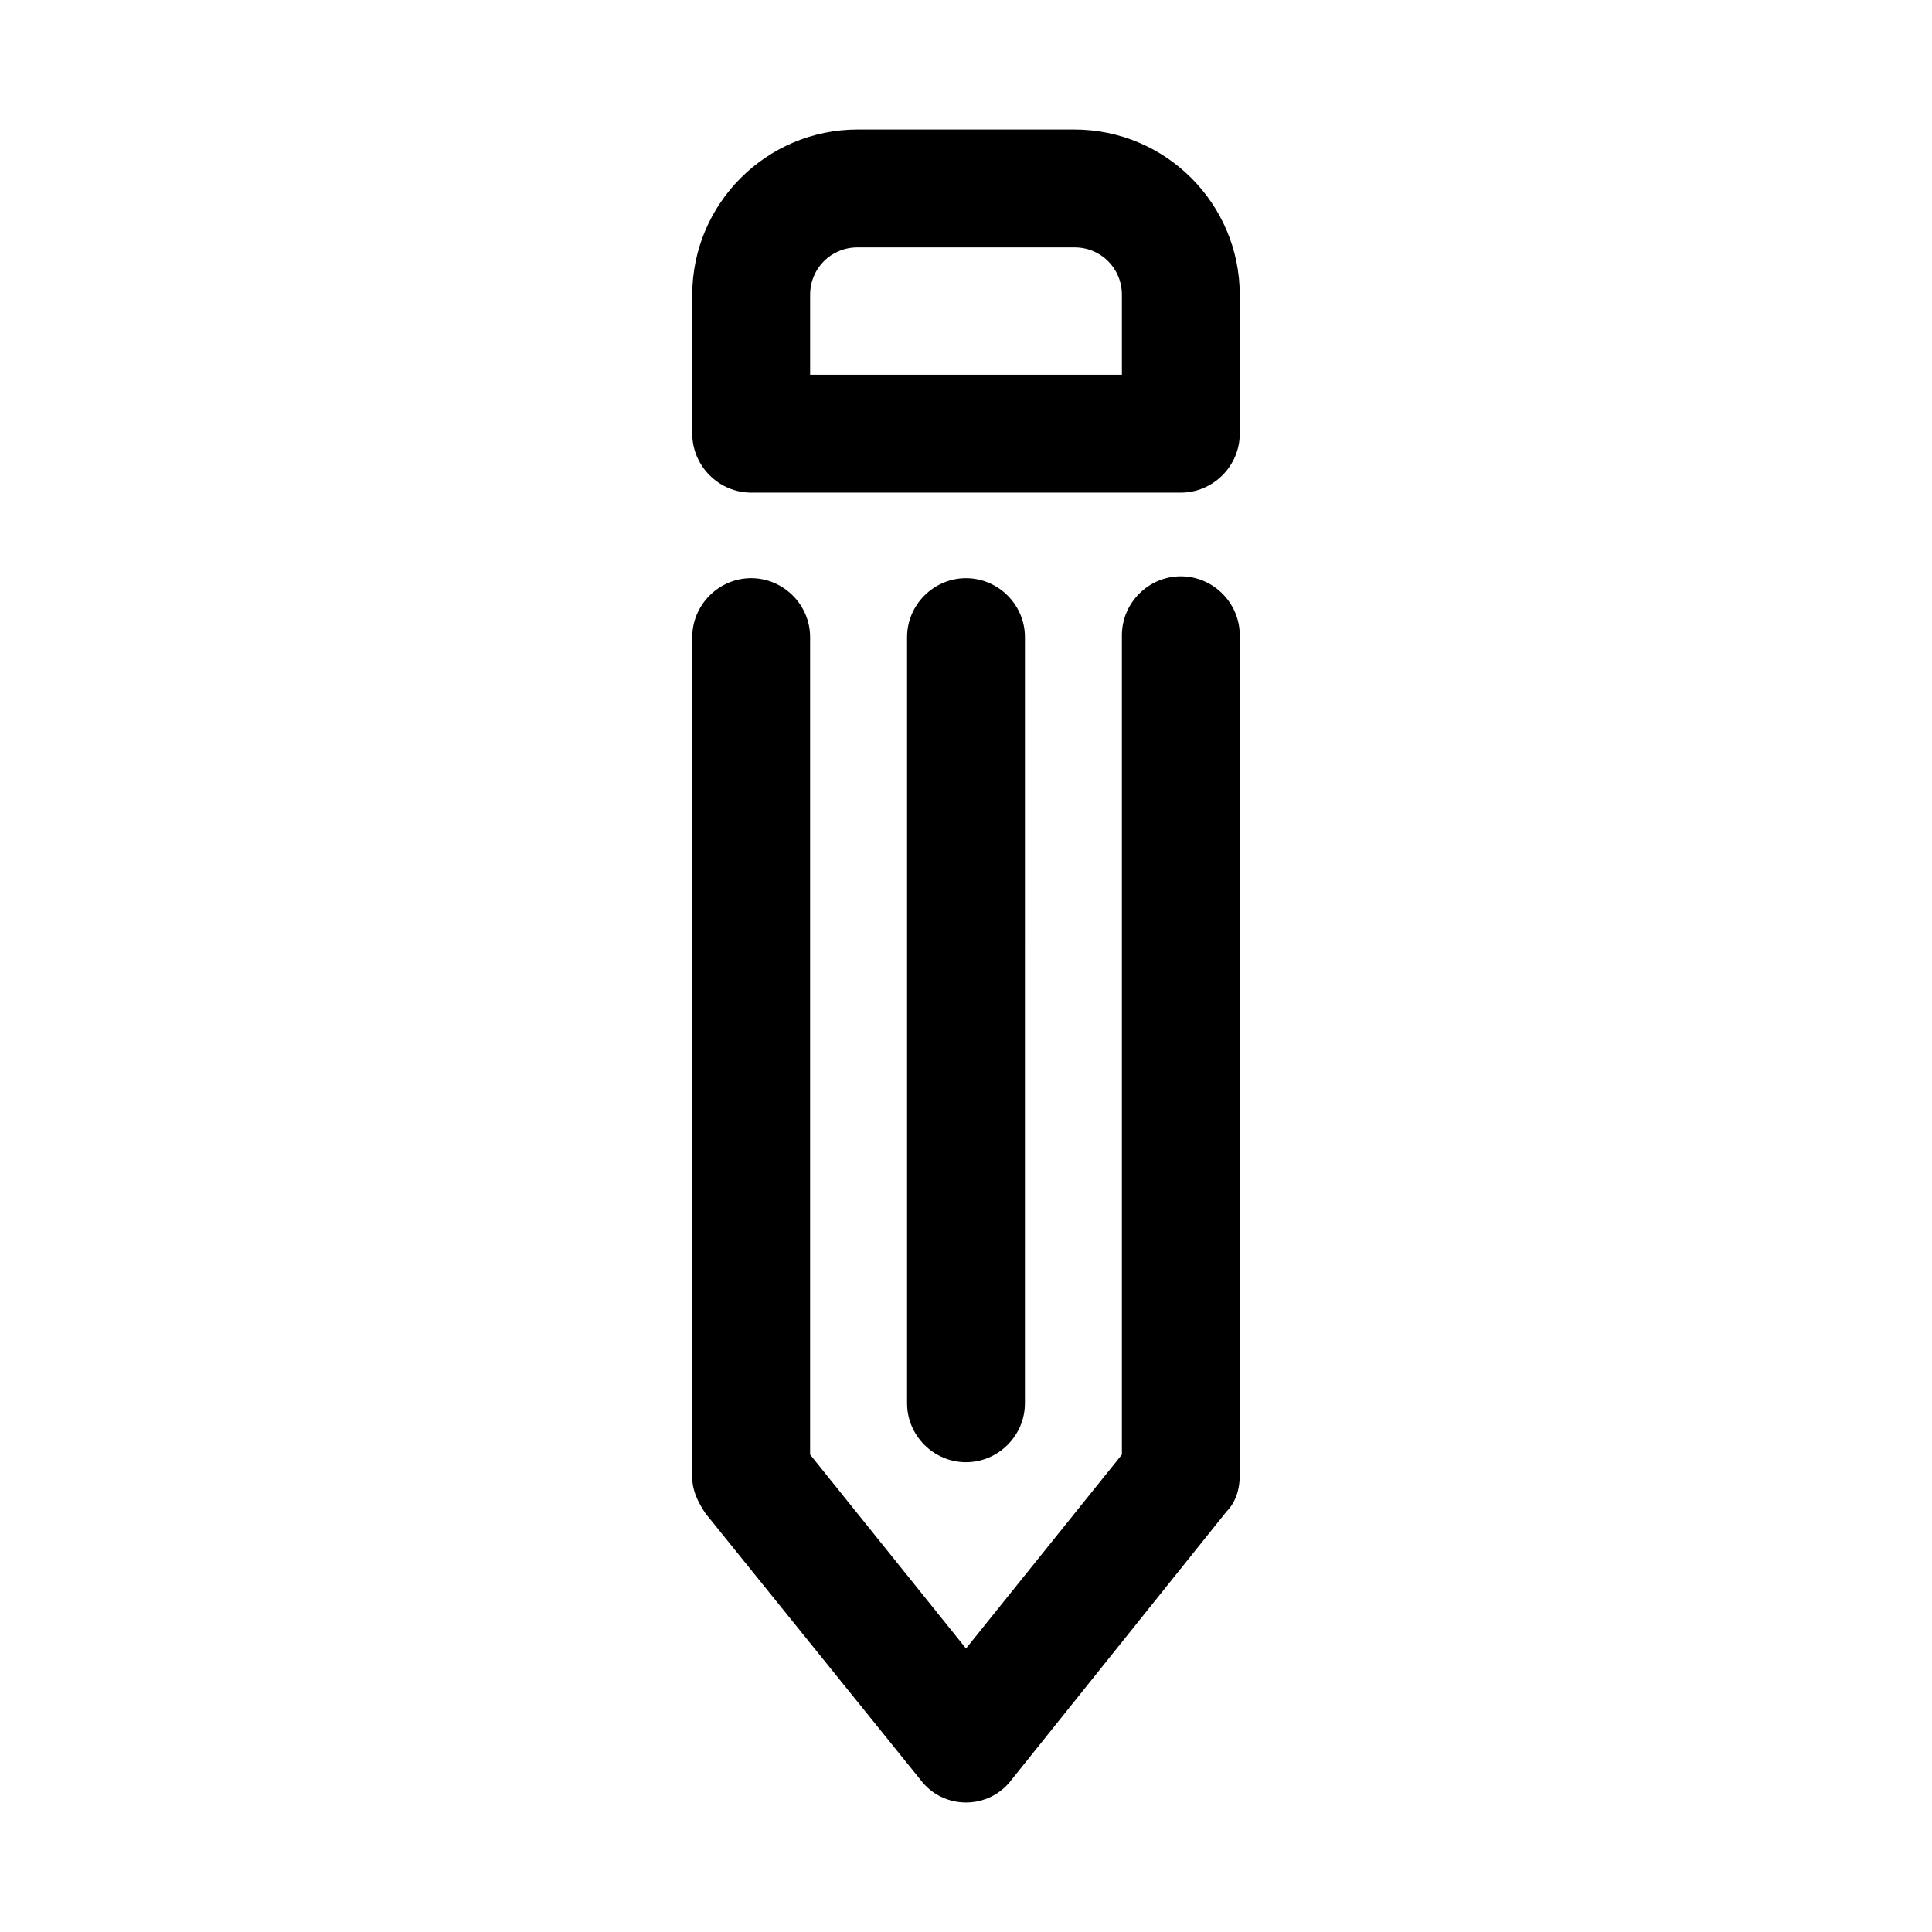
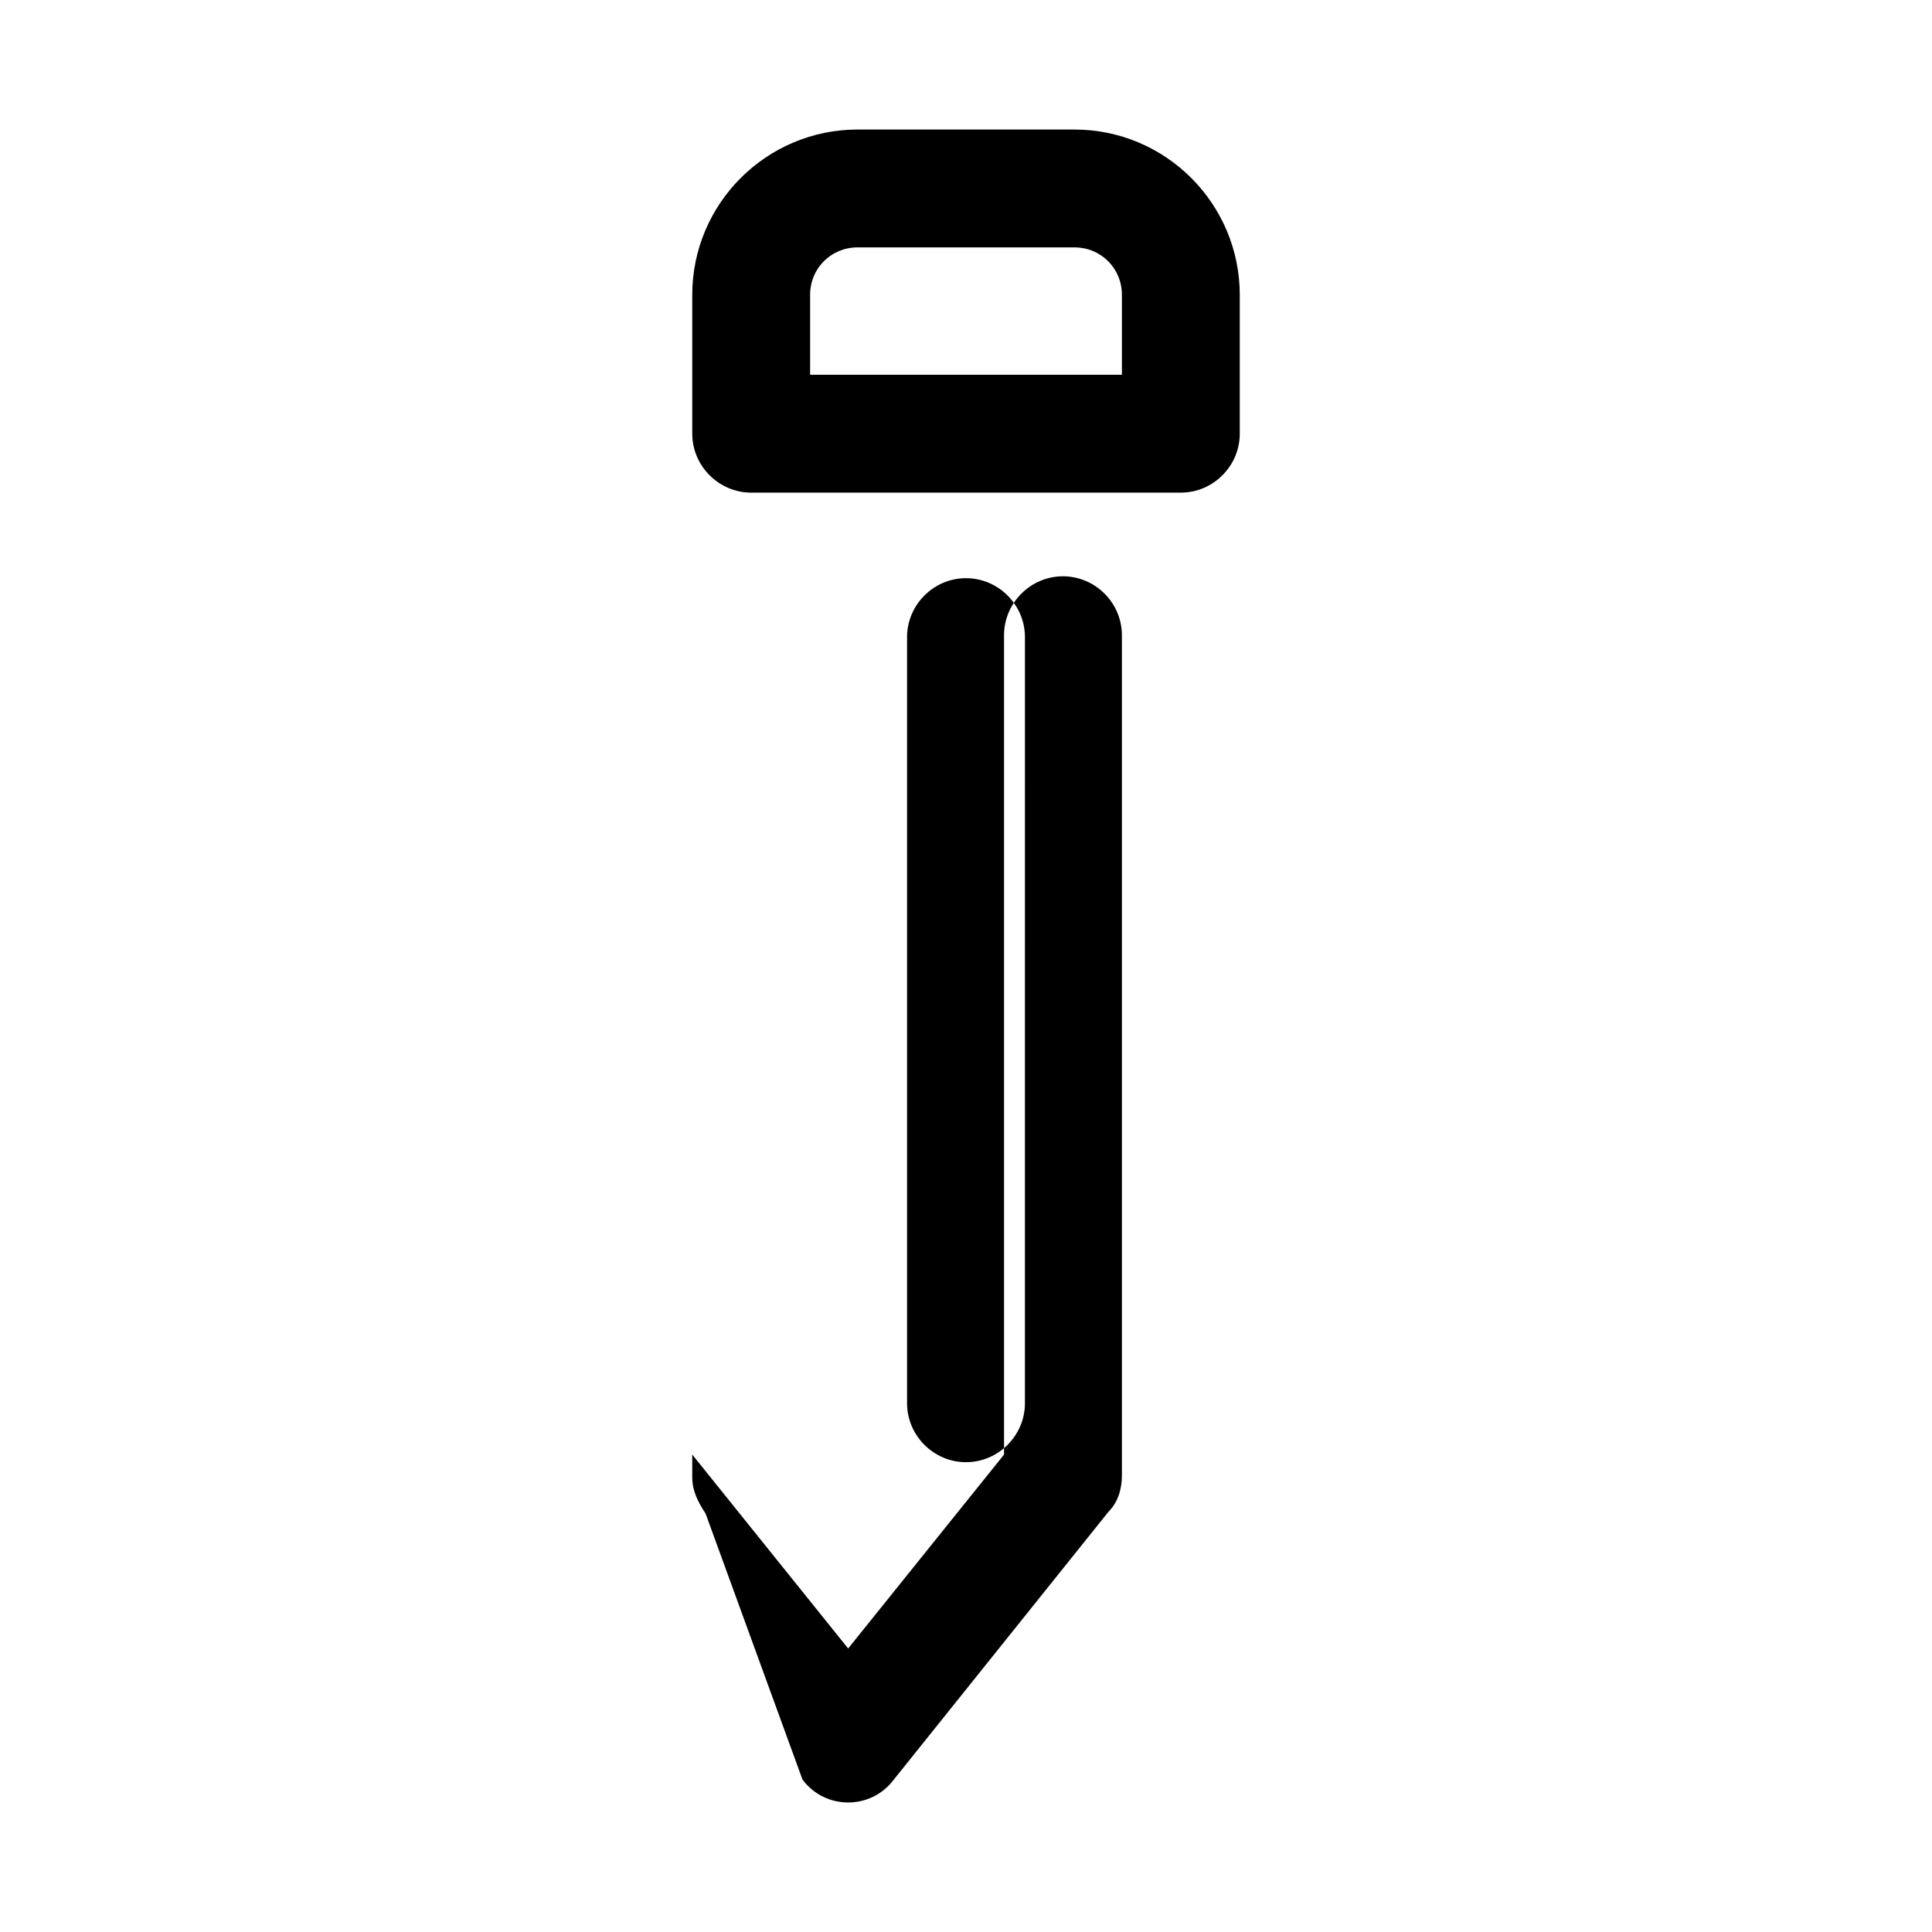
<svg xmlns="http://www.w3.org/2000/svg" fill="#000000" width="800px" height="800px" version="1.1" viewBox="144 144 512 512">
-   <path d="m330.98 545.09c-2.016-3.023-3.527-6.047-3.527-9.574v-222.68c0-8.566 7.055-15.617 15.617-15.617 8.566 0 15.617 7.055 15.617 15.617v216.64l41.316 51.391 41.312-51.387v-217.14c0-8.566 7.055-15.617 15.617-15.617 8.566 0 15.617 7.055 15.617 15.617v222.68c0 3.527-1.008 7.055-3.527 9.574l-56.93 71.035c-3.023 4.031-7.559 6.047-12.09 6.047-4.535 0-9.07-2.016-12.09-6.047zm53.402-232.25v203.04c0 8.566 7.055 15.617 15.617 15.617 8.566 0 15.617-7.055 15.617-15.617l0.004-203.04c0-8.566-7.055-15.617-15.617-15.617-8.566 0-15.621 7.051-15.621 15.617zm-56.93-53.906v-36.777c0-24.184 19.648-43.832 43.832-43.832h57.434c24.184 0 43.832 19.648 43.832 43.832v36.777c0 8.566-7.055 15.617-15.617 15.617h-113.86c-8.562 0-15.617-7.055-15.617-15.617zm31.238-15.621h82.625v-21.16c0-7.055-5.543-12.594-12.594-12.594h-57.438c-7.055 0-12.594 5.543-12.594 12.594z" />
+   <path d="m330.98 545.09c-2.016-3.023-3.527-6.047-3.527-9.574v-222.68v216.64l41.316 51.391 41.312-51.387v-217.14c0-8.566 7.055-15.617 15.617-15.617 8.566 0 15.617 7.055 15.617 15.617v222.68c0 3.527-1.008 7.055-3.527 9.574l-56.93 71.035c-3.023 4.031-7.559 6.047-12.09 6.047-4.535 0-9.07-2.016-12.09-6.047zm53.402-232.25v203.04c0 8.566 7.055 15.617 15.617 15.617 8.566 0 15.617-7.055 15.617-15.617l0.004-203.04c0-8.566-7.055-15.617-15.617-15.617-8.566 0-15.621 7.051-15.621 15.617zm-56.93-53.906v-36.777c0-24.184 19.648-43.832 43.832-43.832h57.434c24.184 0 43.832 19.648 43.832 43.832v36.777c0 8.566-7.055 15.617-15.617 15.617h-113.86c-8.562 0-15.617-7.055-15.617-15.617zm31.238-15.621h82.625v-21.16c0-7.055-5.543-12.594-12.594-12.594h-57.438c-7.055 0-12.594 5.543-12.594 12.594z" />
</svg>